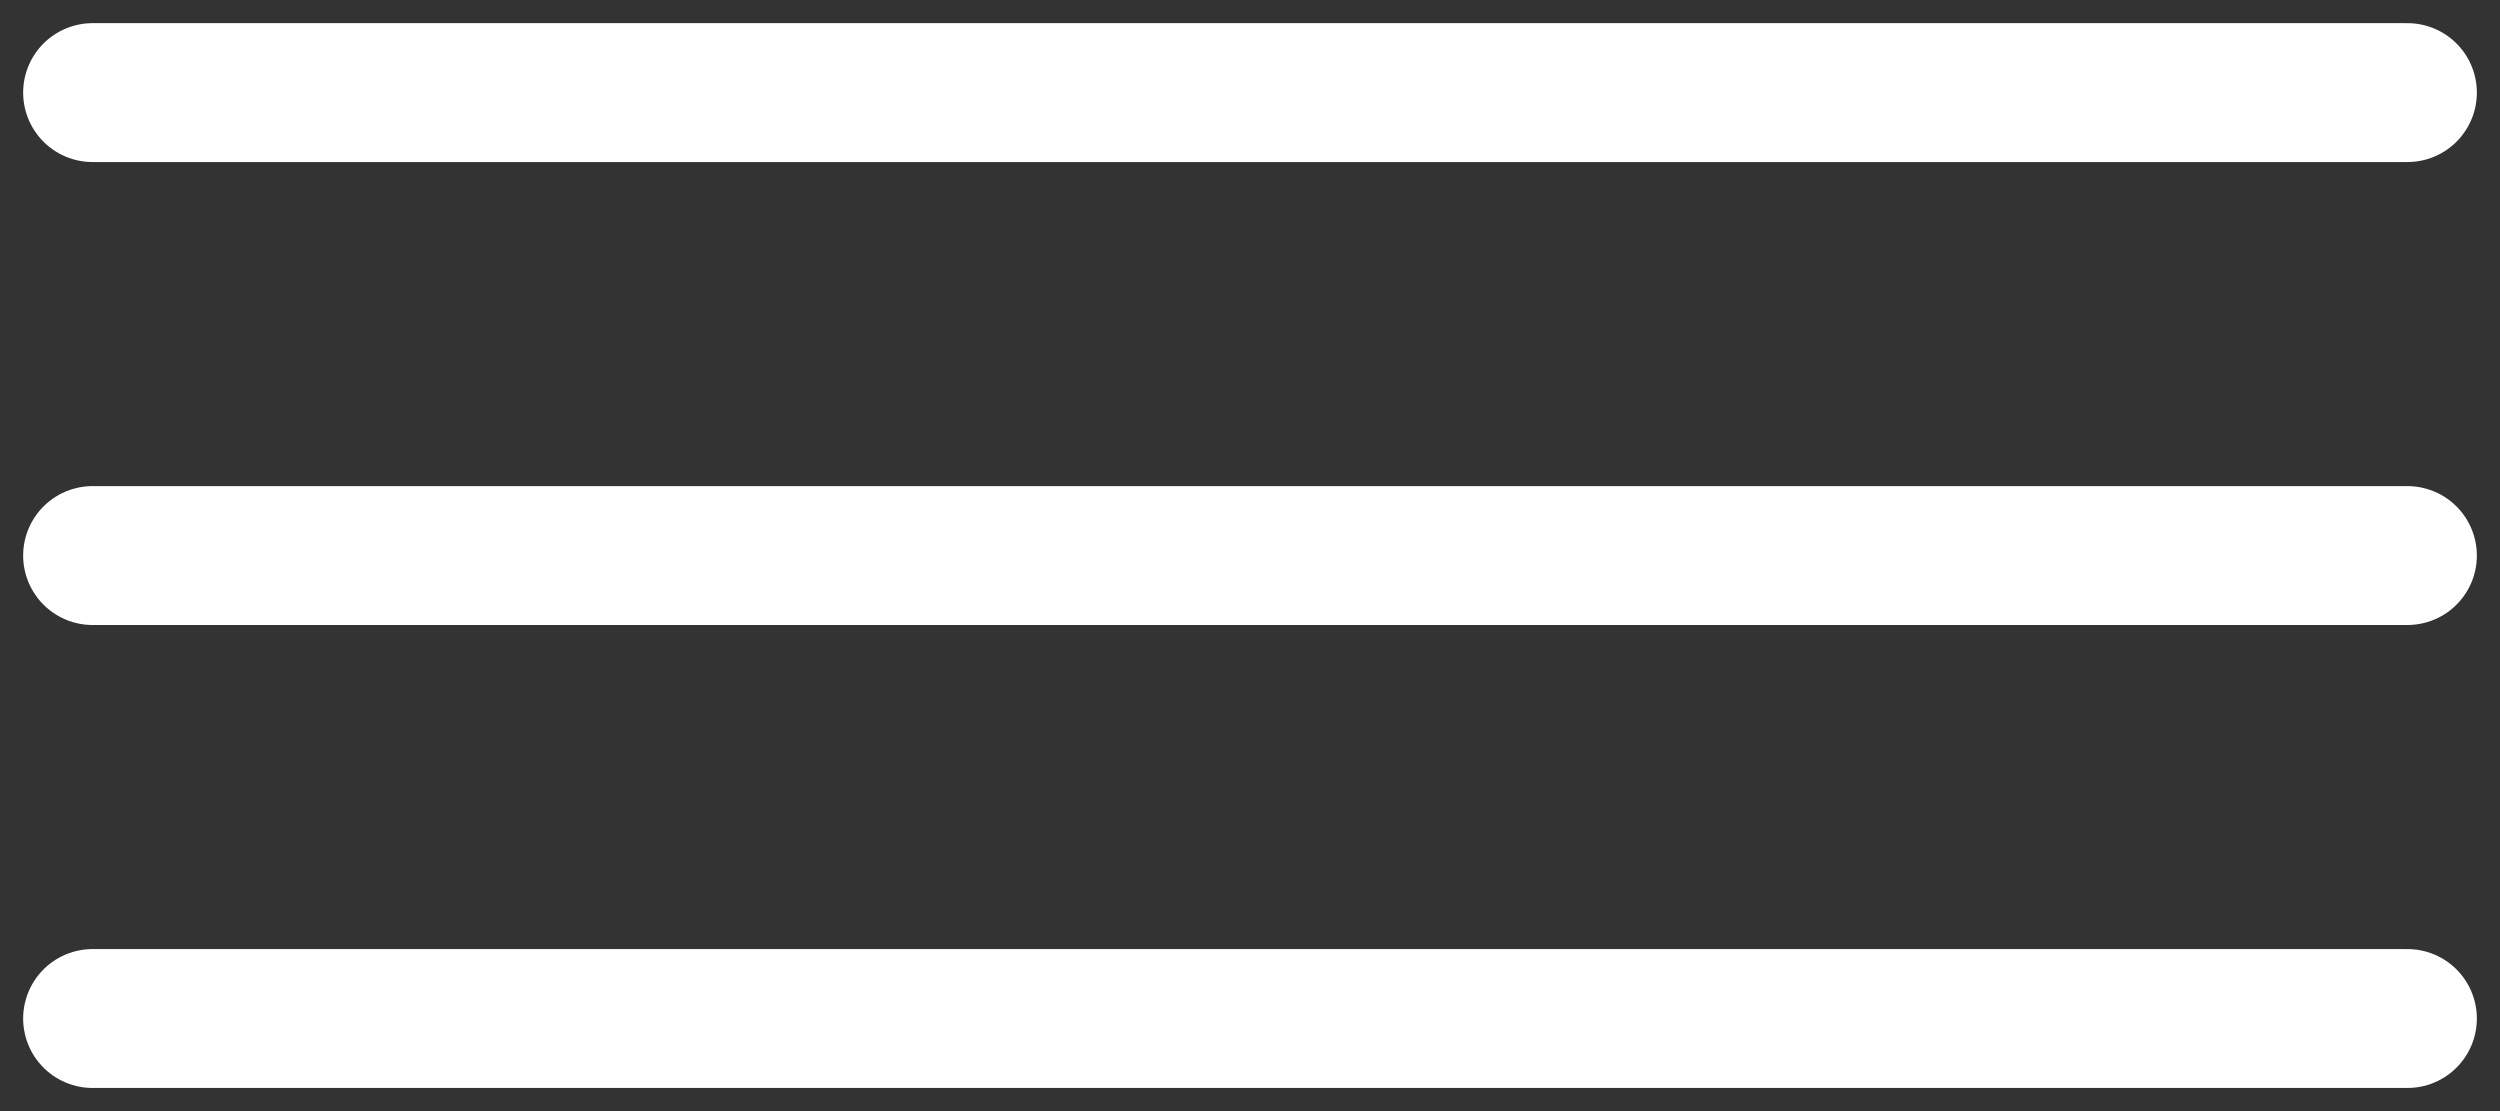
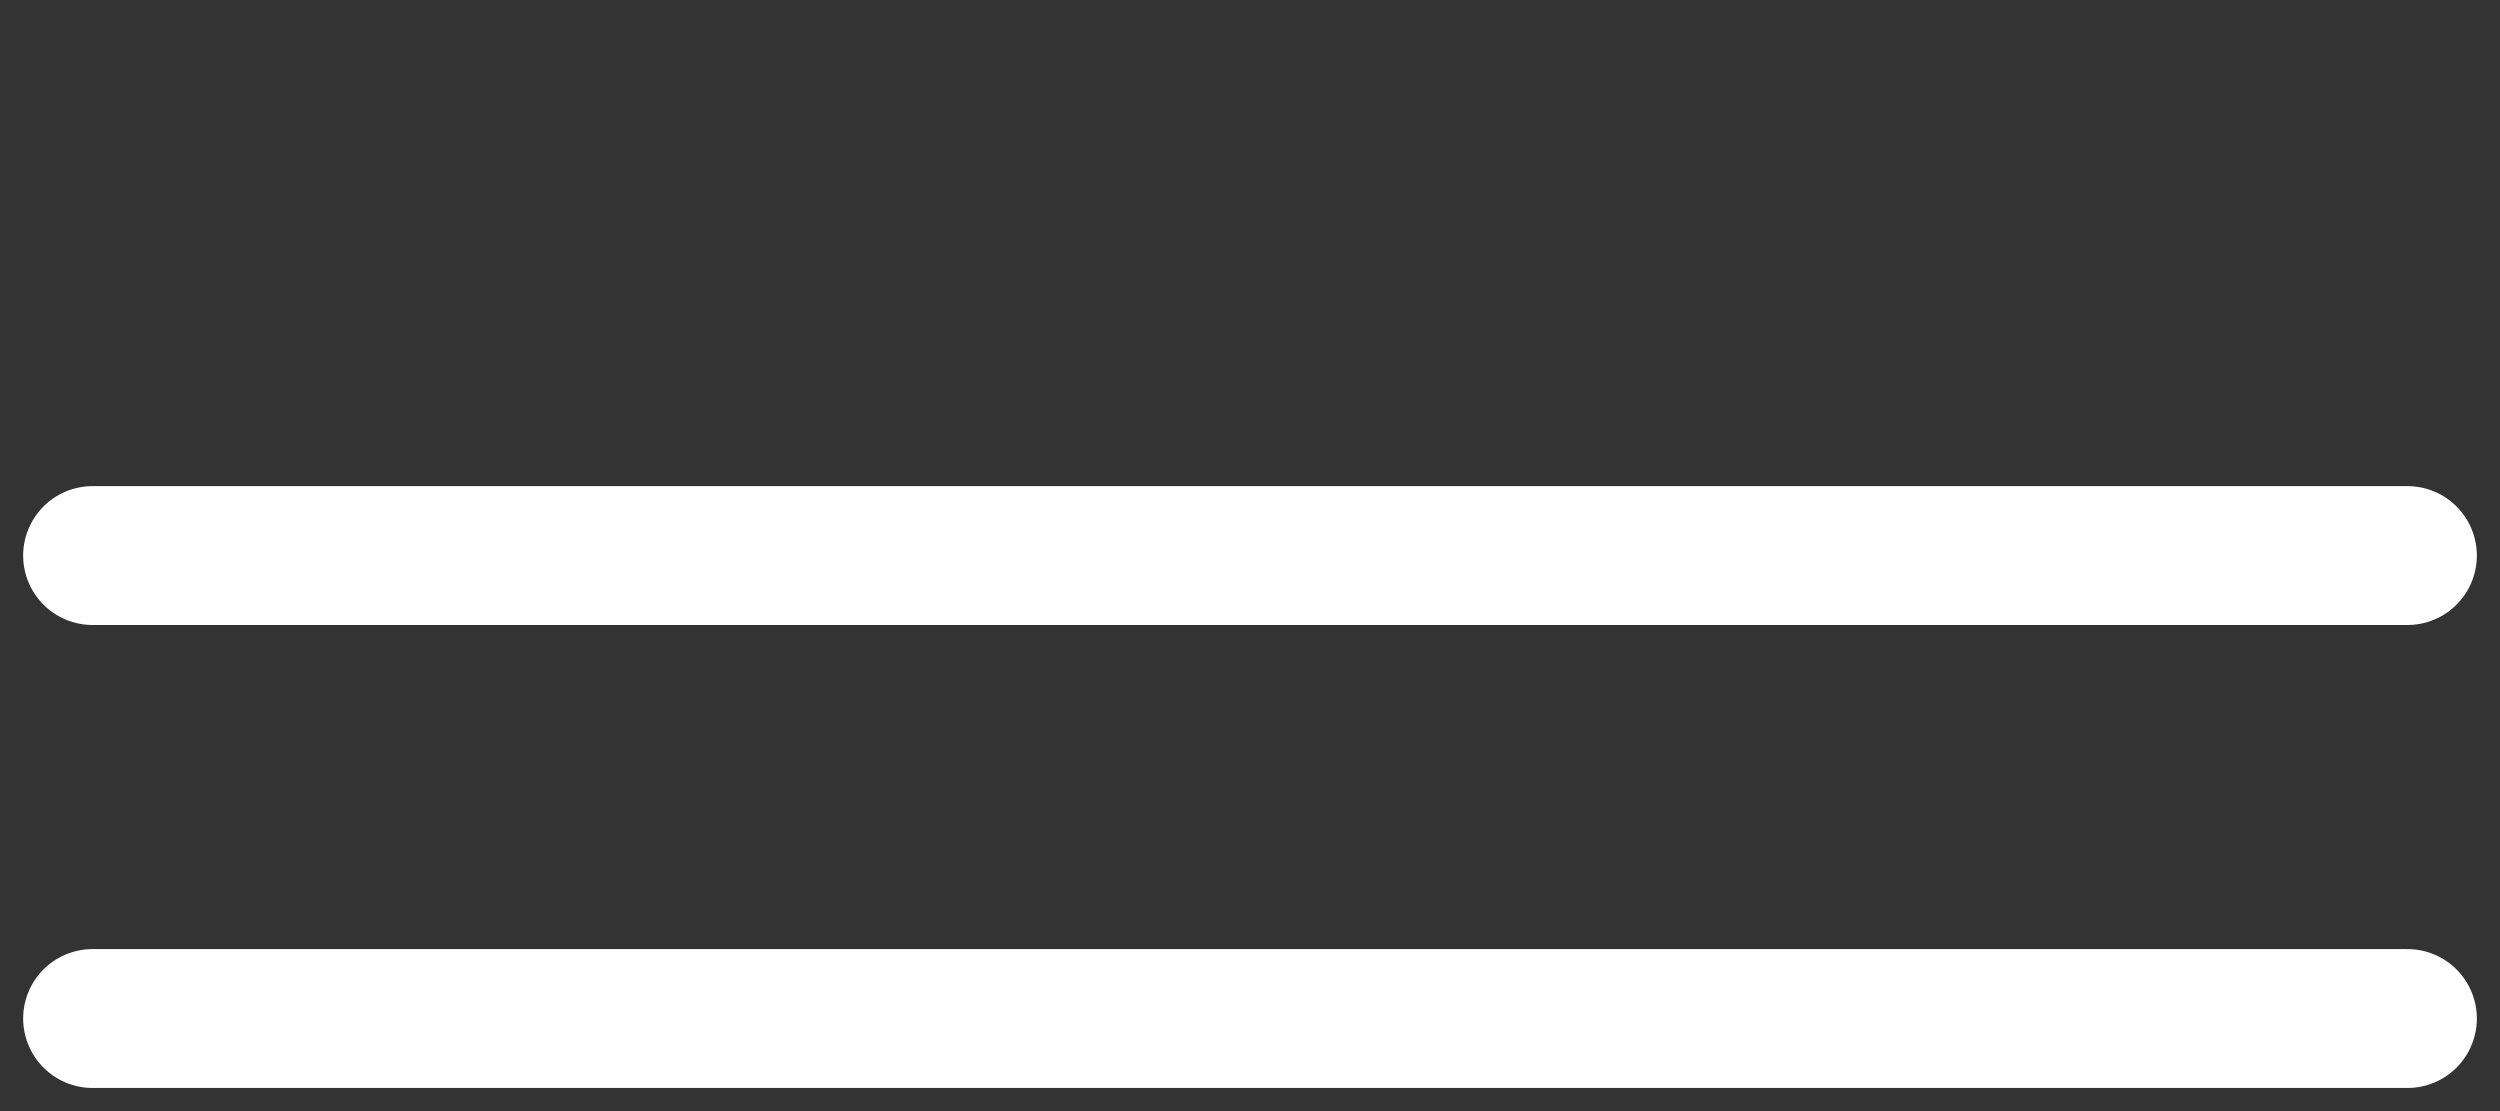
<svg xmlns="http://www.w3.org/2000/svg" width="27" height="12" viewBox="0 0 27 12" fill="none">
  <rect x="0" y="0" width="27" height="12" fill="#333333" stroke="none" />
-   <path d="M1 1H26" stroke="white" stroke-width="1.5" stroke-linecap="round" />
  <path d="M1 6H26" stroke="white" stroke-width="1.5" stroke-linecap="round" />
  <path d="M1 11H26" stroke="white" stroke-width="1.5" stroke-linecap="round" />
</svg>